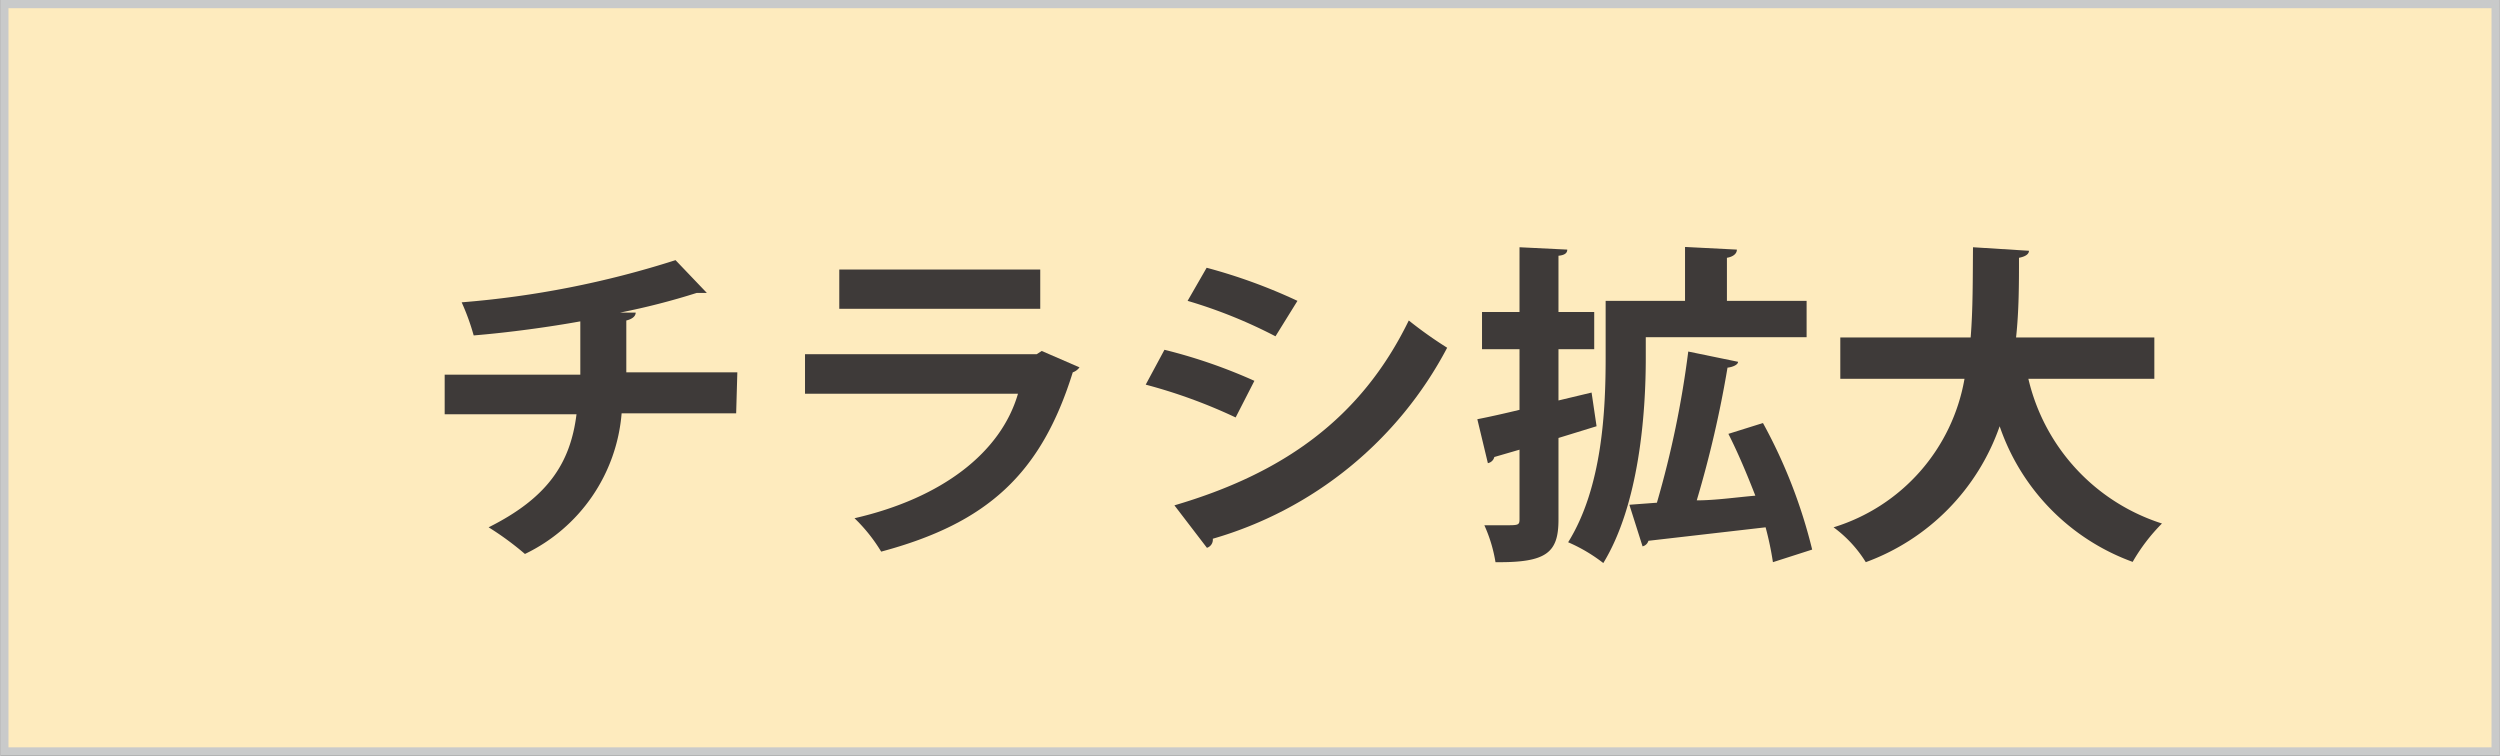
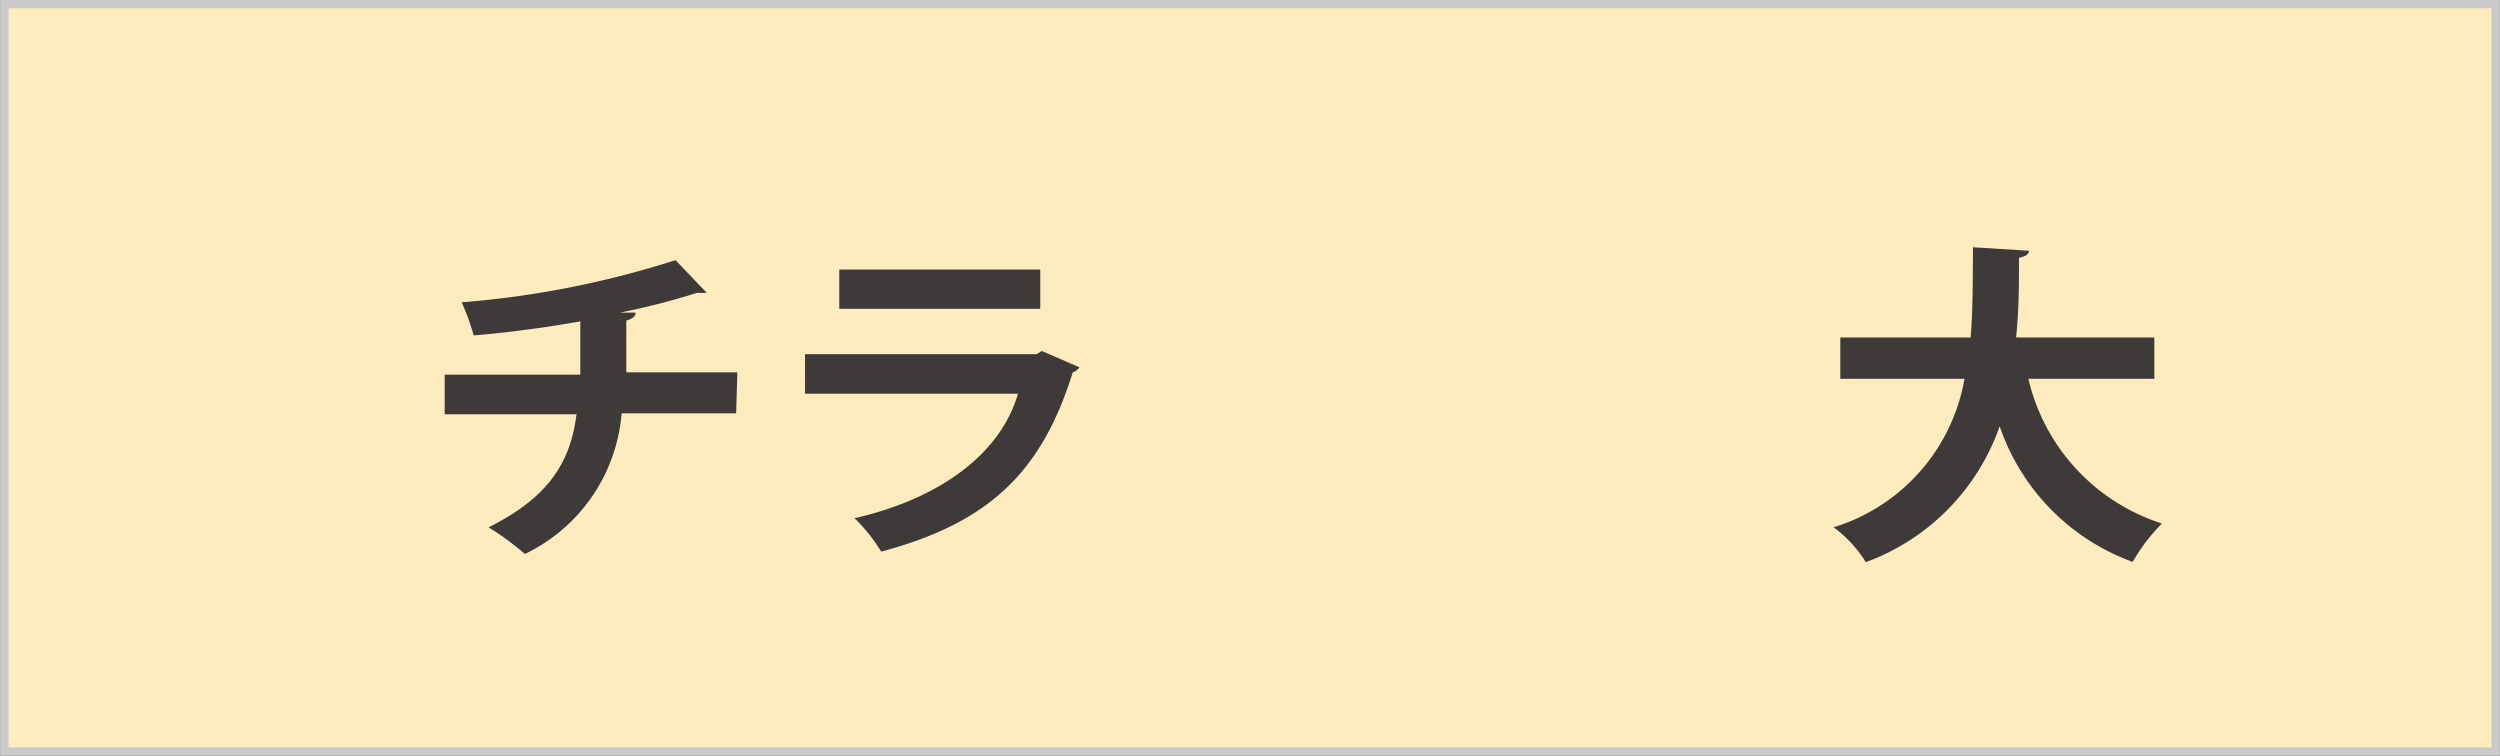
<svg xmlns="http://www.w3.org/2000/svg" width="30.1mm" height="9.1mm" viewBox="0 0 85.32 25.8">
  <rect x="0" y="0" width="85.32" height="25.8" fill="#808080" stroke="none" />
  <title>event-zoom</title>
  <g id="eb17717c-bd99-4aab-93b1-5c21b2e98f57" data-name="レイヤー 2">
    <g id="f8868a1e-92f0-44d3-ae99-3495c85c61ae" data-name="レイヤー 2">
      <rect x="0.14" y="0.14" width="85.04" height="25.51" fill="#feebbe" stroke="#c9caca" stroke-width="0.28" />
      <path d="M25.12,14.11H21.21a5.85,5.85,0,0,1-3.3,4.8A10.11,10.11,0,0,0,16.67,18c2-1,2.79-2.17,3-3.86H15.17V12.79H19.8c0-.6,0-1.14,0-1.82-1.05.19-2.42.38-3.64.48a7.82,7.82,0,0,0-.41-1.13,32.3,32.3,0,0,0,7.3-1.44L24.12,10C24,10,24,10,23.77,10a24.17,24.17,0,0,1-2.61.67l.53,0c0,.12-.11.22-.32.27,0,.65,0,1.22,0,1.77h3.79Z" fill="#3e3a39" />
      <path d="M36.84,12.54a.48.48,0,0,1-.23.17c-1.08,3.47-2.92,5.15-6.54,6.12a5.62,5.62,0,0,0-.91-1.14c3-.69,5-2.25,5.58-4.25H27.47V12.09h7.91l.17-.11Zm-1.34-2H28.64V9.2H35.5Z" fill="#3e3a39" />
-       <path d="M39.74,11.94A18,18,0,0,1,42.81,13l-.64,1.25a17.94,17.94,0,0,0-3.07-1.12Zm.34,5.31c3.68-1.08,6.36-2.94,8-6.31a14.23,14.23,0,0,0,1.31.93,13.16,13.16,0,0,1-8,6.52.29.29,0,0,1-.2.31Zm1.1-8.11a18.62,18.62,0,0,1,3.1,1.13l-.75,1.21a16.68,16.68,0,0,0-3-1.21Z" fill="#3e3a39" />
-       <path d="M54.32,13.4l.17,1.15-1.3.4v2.79c0,1.13-.41,1.47-2.15,1.45a5,5,0,0,0-.38-1.26l.7,0c.46,0,.5,0,.5-.21V15.35L51,15.6a.28.28,0,0,1-.22.21l-.36-1.5c.41-.08.9-.19,1.44-.32V11.92H50.58V10.65h1.28V8.44l1.63.08c0,.12-.09.19-.3.21v1.92h1.22v1.27H53.19v1.75Zm1.85-1.89v.71c0,1.92-.23,5-1.45,7a5.5,5.5,0,0,0-1.2-.71C54.69,16.63,54.8,14,54.8,12.2V10.27h2.71V8.43l1.77.09c0,.13-.11.24-.34.28v1.47h2.72v1.24Zm4,2.93a17.69,17.69,0,0,1,1.68,4.32l-1.34.43A10.55,10.55,0,0,0,60.26,18l-4,.46a.27.27,0,0,1-.2.19l-.45-1.42.94-.07A33.44,33.44,0,0,0,57.62,12l1.7.35c0,.1-.18.18-.36.2a37.6,37.6,0,0,1-1.05,4.53c.63,0,1.31-.1,2-.16-.28-.72-.59-1.46-.92-2.11Z" fill="#3e3a39" />
      <path d="M73.53,12.93h-4.3a6.81,6.81,0,0,0,4.56,4.94,6.31,6.31,0,0,0-1,1.31,7.5,7.5,0,0,1-4.54-4.63,7.61,7.61,0,0,1-4.57,4.64A4.23,4.23,0,0,0,62.58,18a6.46,6.46,0,0,0,4.47-5.07H62.81V11.52h4.45c.08-1,.07-2,.08-3.08l1.91.12c0,.12-.13.2-.34.24,0,.87,0,1.8-.1,2.72h4.72Z" fill="#3e3a39" />
    </g>
  </g>
</svg>